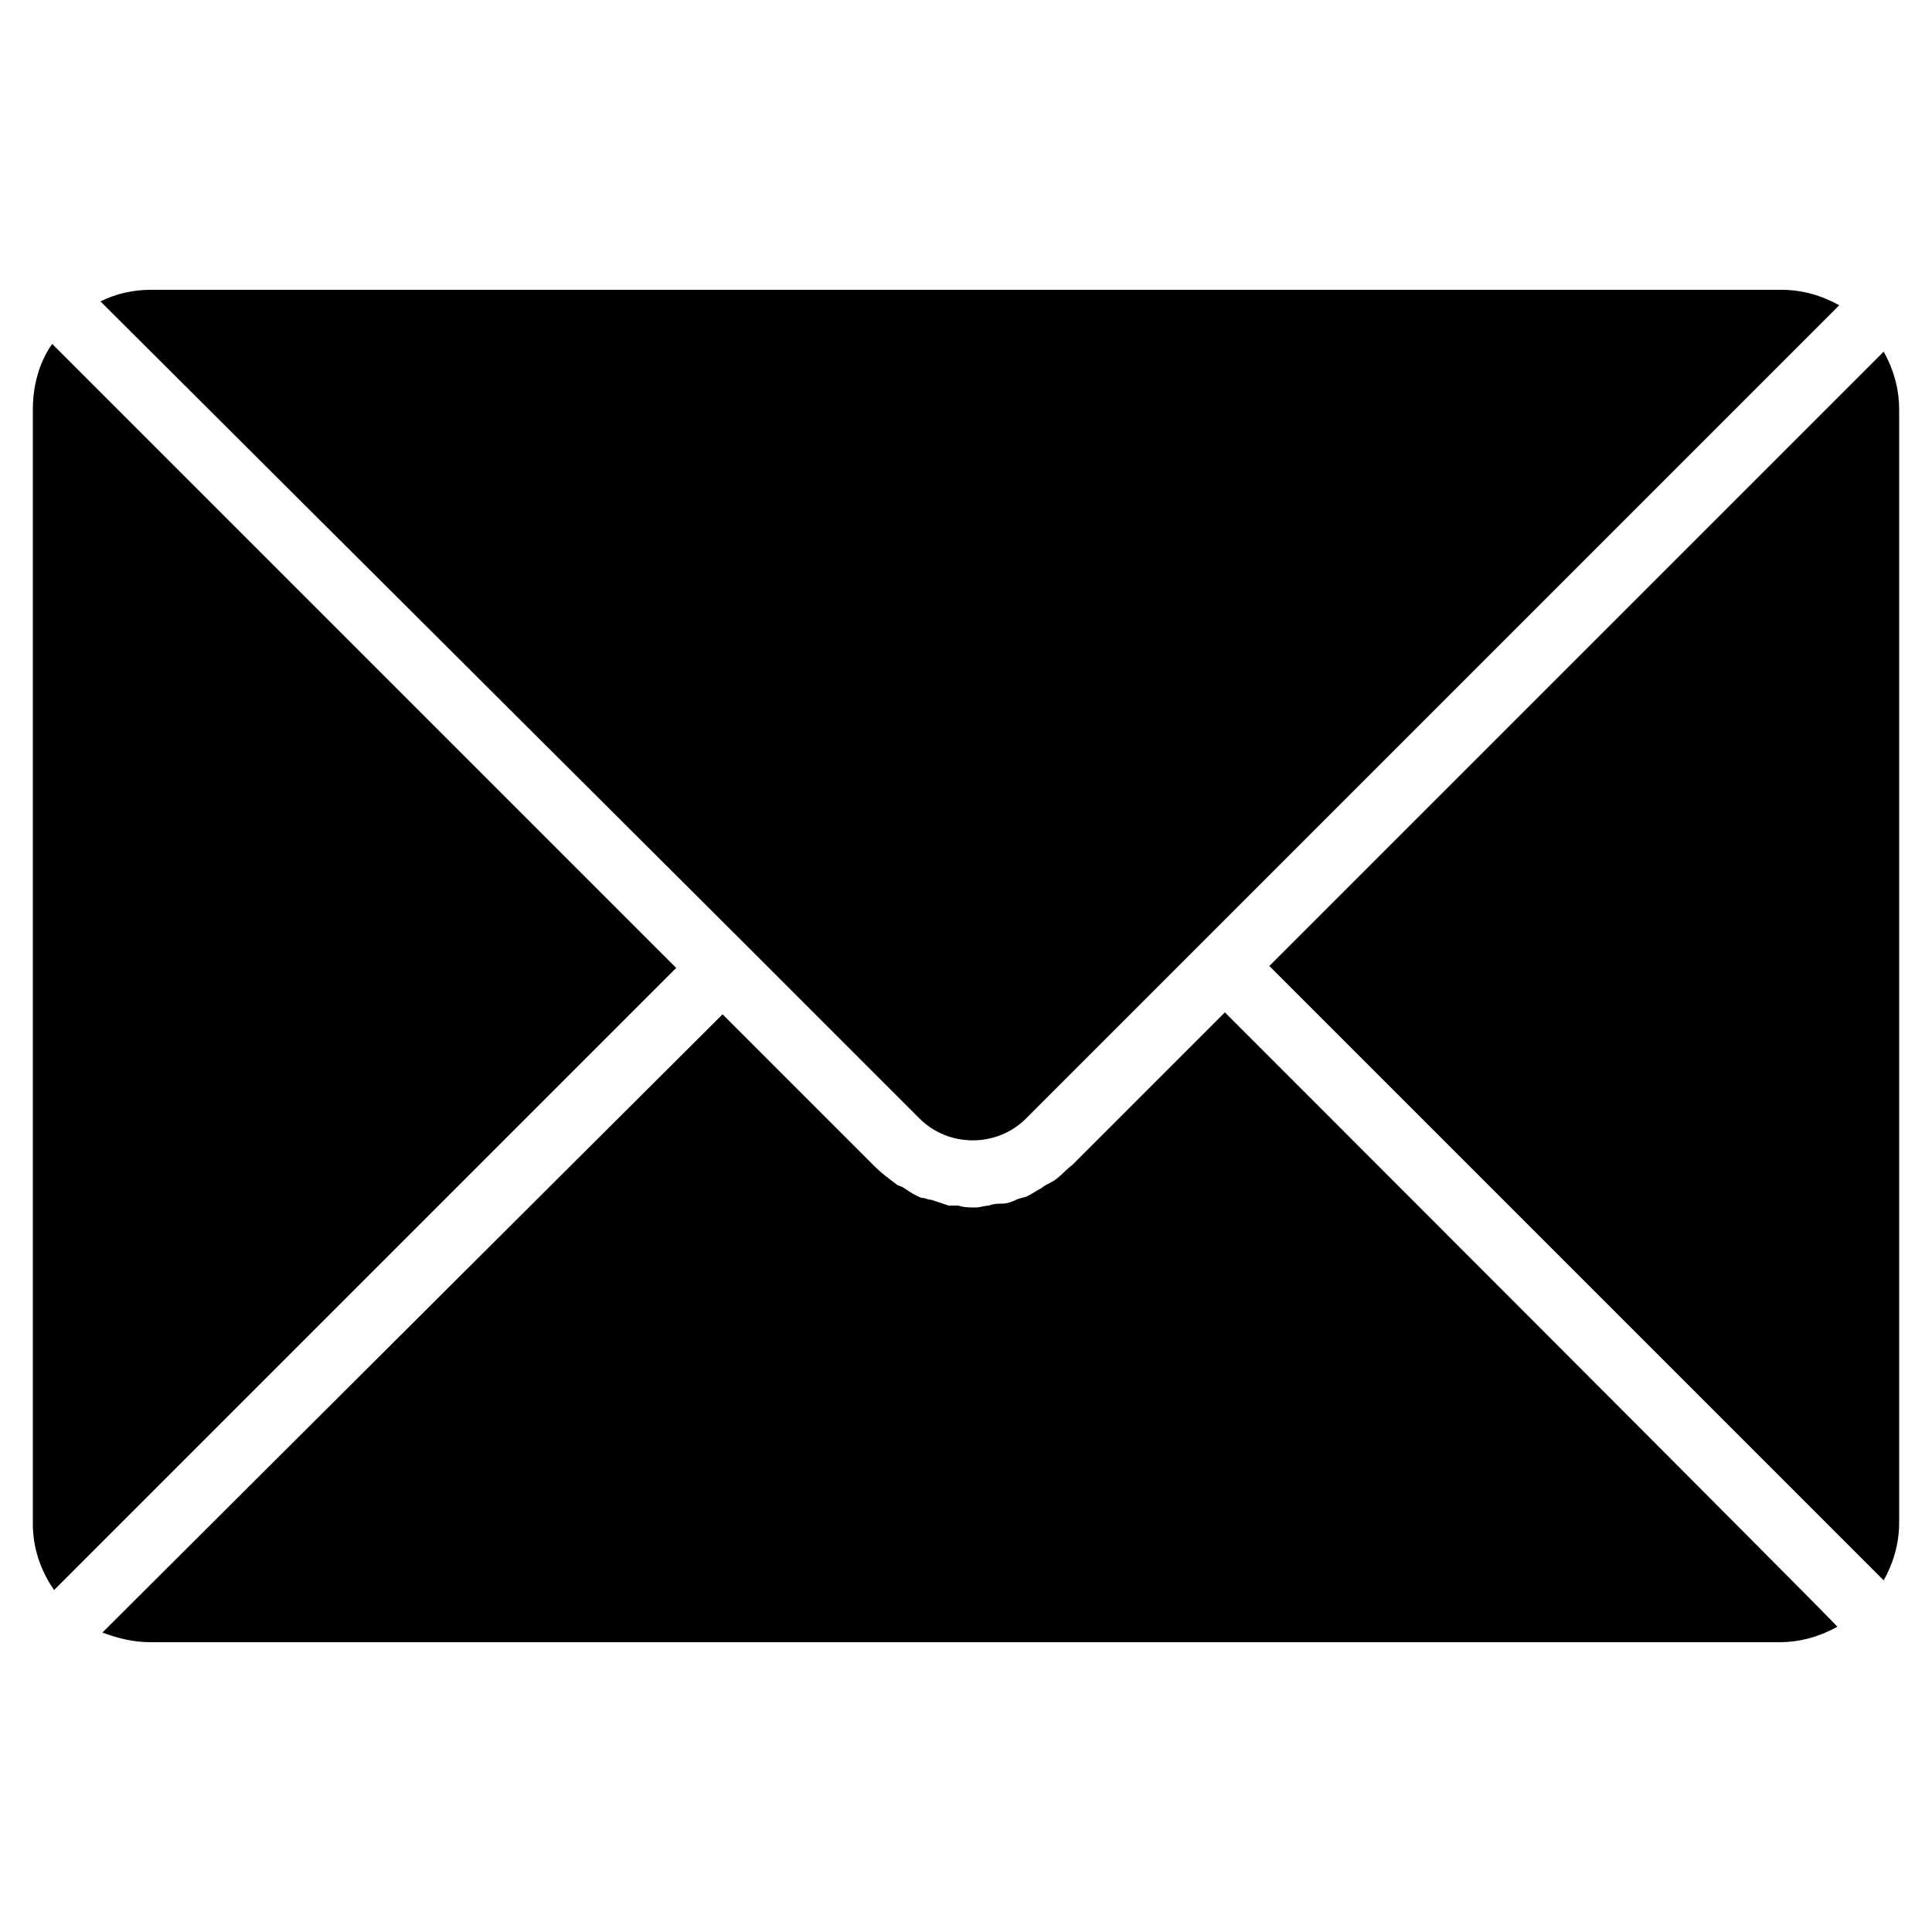
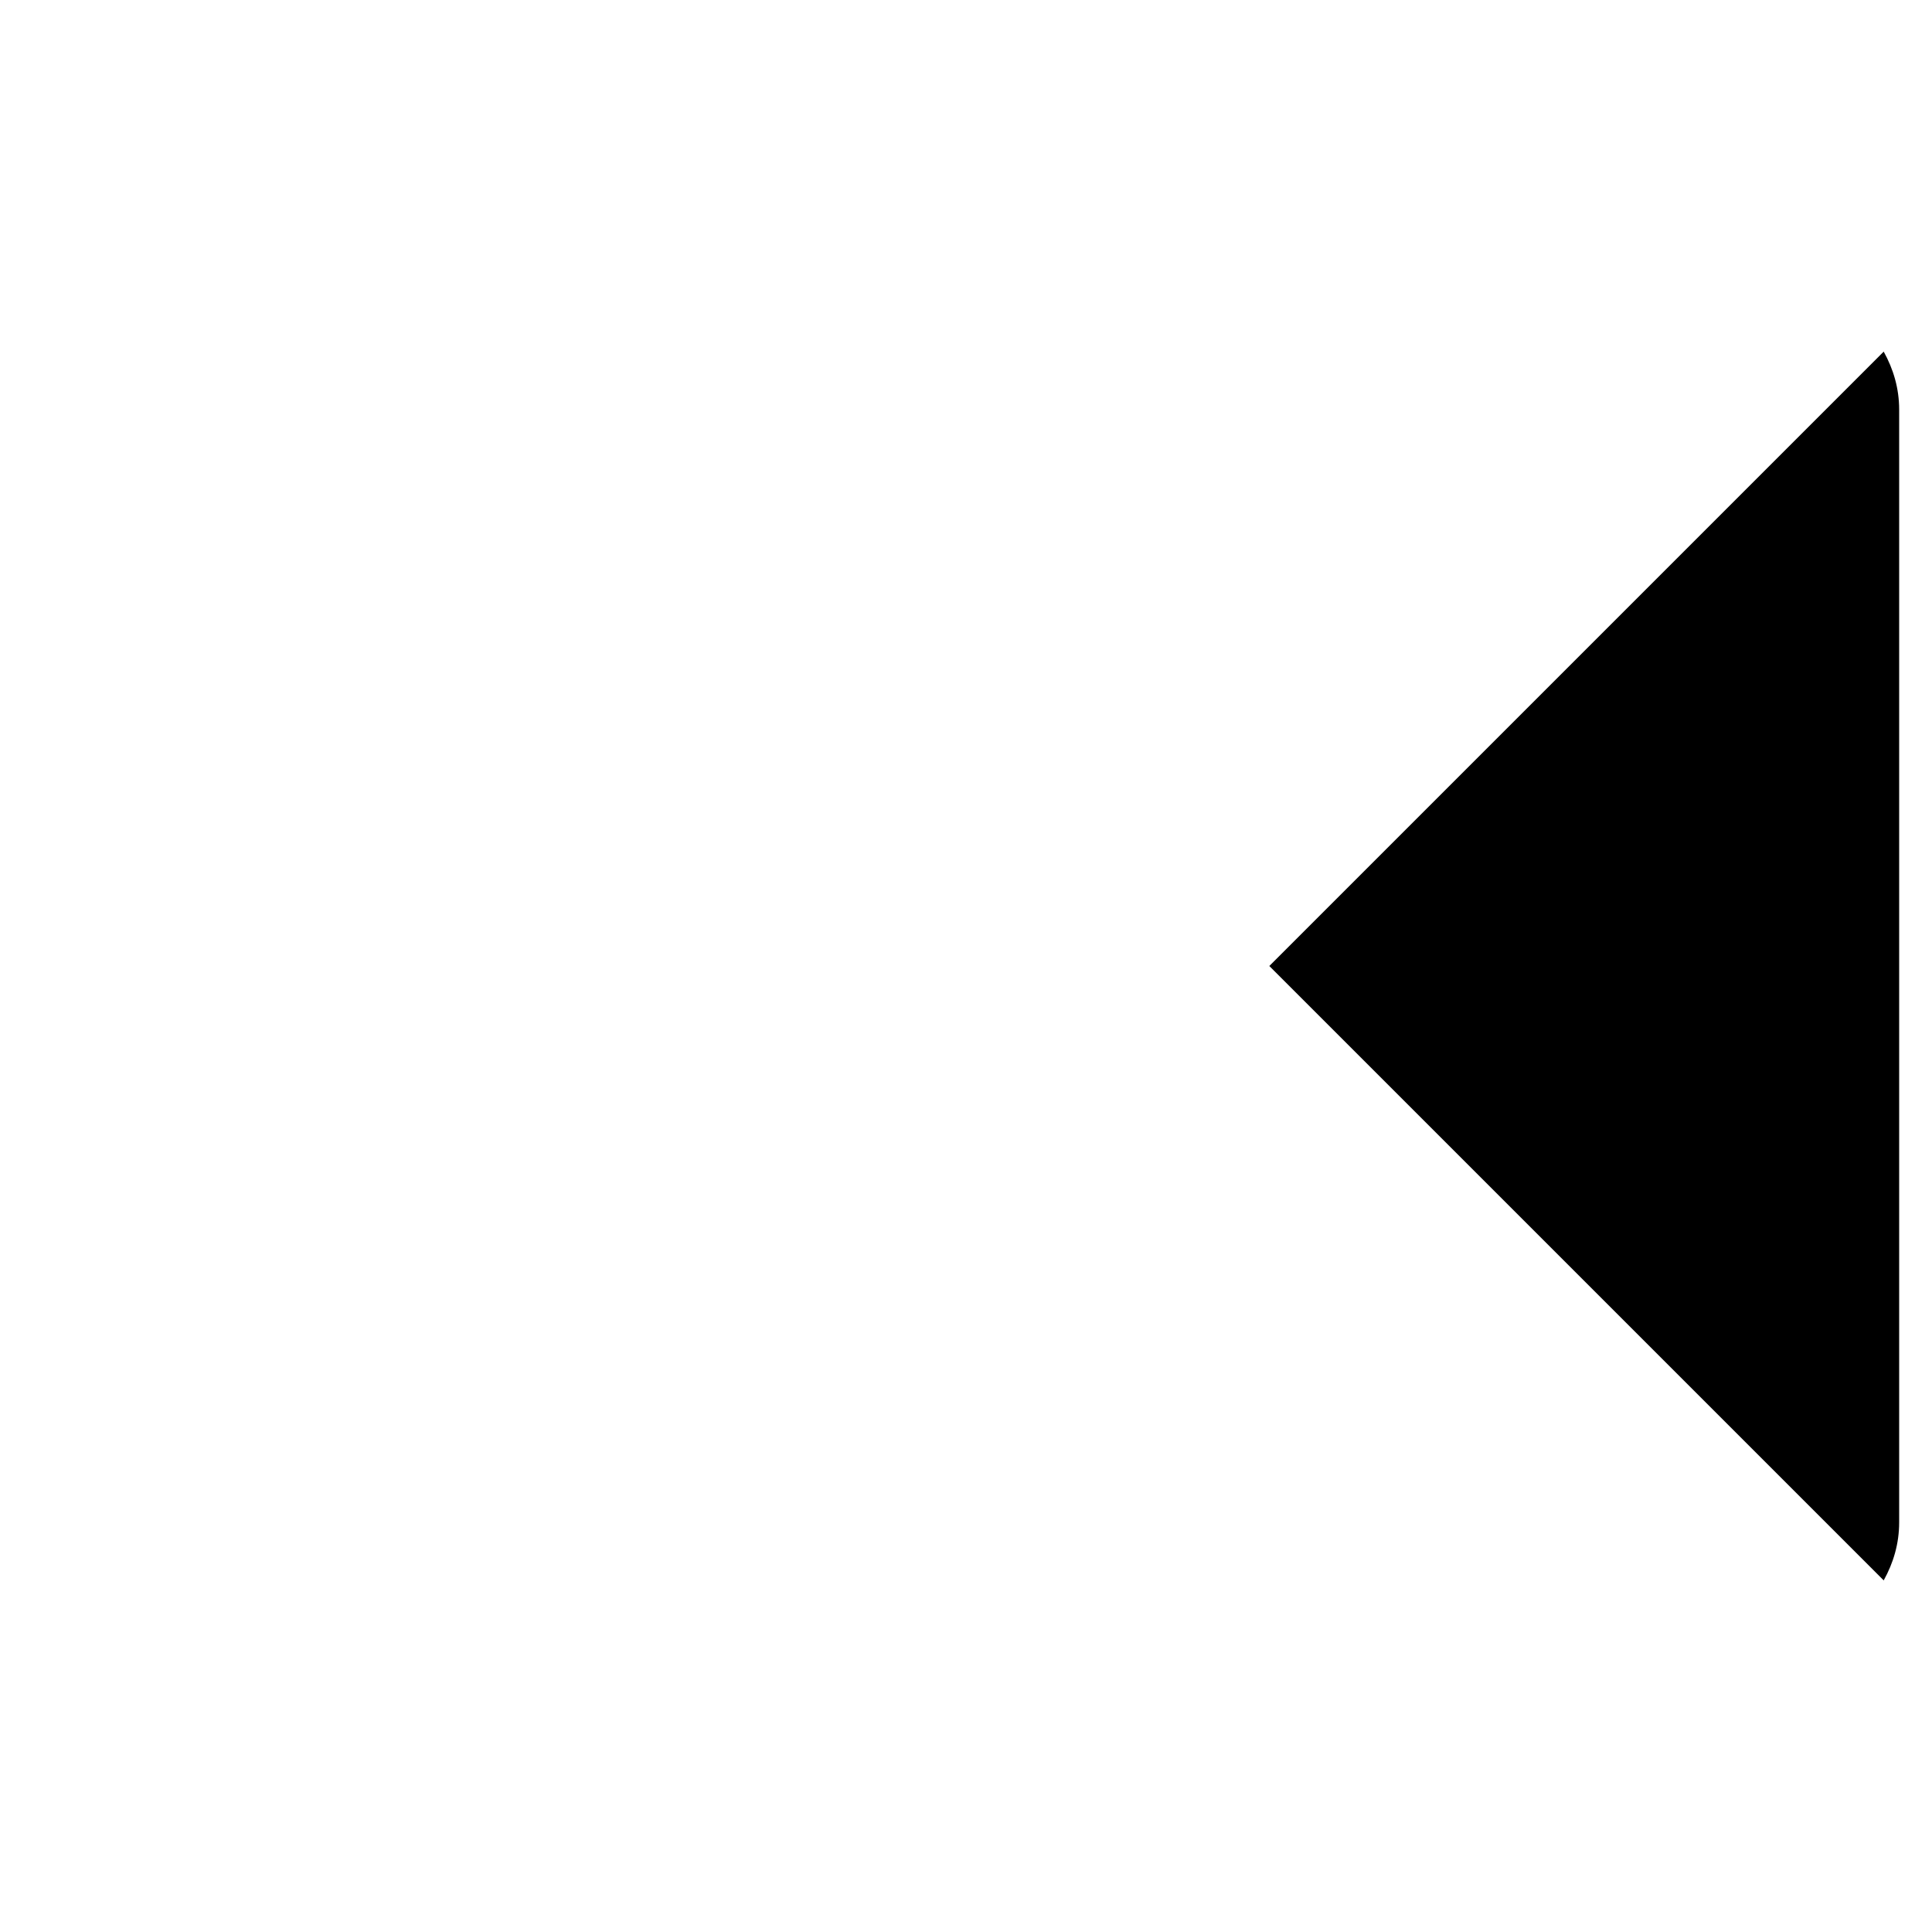
<svg xmlns="http://www.w3.org/2000/svg" x="0px" y="0px" viewBox="0 0 100 100" style="enable-background:new 0 0 100 100;" xml:space="preserve">
  <g>
-     <path d="M38.5,48.8l9.1,9.1c1.5,1.5,4,1.5,5.5,0l42.1-42.1c-0.9-0.5-1.9-0.8-3-0.8H7.8c-0.9,0-1.8,0.2-2.6,0.6c0,0,0,0,0,0  L38.5,48.8z" />
    <path d="M98.3,21.2c0-1.1-0.3-2.1-0.8-3c0,0-31.8,31.8-31.8,31.8c0,0,0,0,0,0l31.8,31.8c0.5-0.9,0.8-1.9,0.8-3V21.2z" />
-     <path d="M63.4,52.4C63.4,52.4,63.4,52.4,63.4,52.4l-7.9,7.9c-0.4,0.3-0.7,0.7-1.1,0.9c-0.2,0.1-0.4,0.2-0.5,0.3  c-0.2,0.1-0.5,0.3-0.7,0.4c-0.2,0.1-0.4,0.1-0.6,0.2c-0.2,0.1-0.5,0.2-0.7,0.2c-0.2,0-0.5,0-0.7,0.1c-0.2,0-0.5,0.1-0.7,0.1  c0,0,0,0,0,0c-0.3,0-0.6,0-0.9-0.1c-0.2,0-0.3,0-0.5,0c-0.3-0.1-0.6-0.2-0.9-0.3c-0.2,0-0.3-0.1-0.5-0.1c-0.3-0.1-0.6-0.3-0.9-0.5  c-0.1-0.1-0.3-0.1-0.4-0.2c-0.4-0.3-0.8-0.6-1.1-0.9l-7.9-7.9c0,0,0,0,0,0l-32.1,32c0,0,0,0,0,0C6.1,84.8,6.9,85,7.8,85h84.3  c1.1,0,2.1-0.3,3-0.8C95.2,84.2,63.4,52.4,63.4,52.4z" />
-     <path d="M2.7,17.8c-0.7,1-1,2.2-1,3.4v57.7c0,1.2,0.4,2.4,1.1,3.4c0,0,32.2-32.2,32.2-32.2c0,0,0,0,0,0L2.7,17.8z" />
  </g>
</svg>